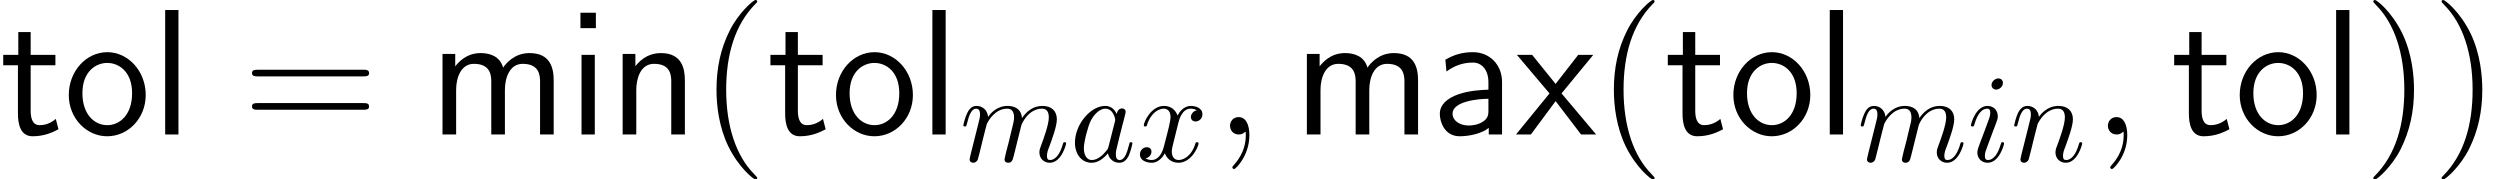
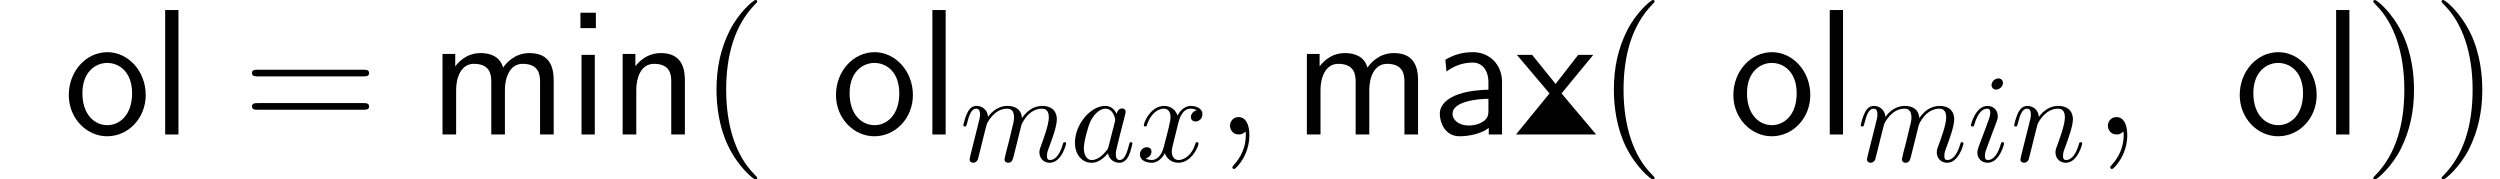
<svg xmlns="http://www.w3.org/2000/svg" xmlns:xlink="http://www.w3.org/1999/xlink" version="1.1" width="194.45pt" height="13.948pt" viewBox="56.413 55.293 194.45 13.948">
  <defs>
    <path id="g2-59" d="M2.72 .056C2.72-.753 2.455-1.353 1.883-1.353C1.437-1.353 1.213-.99 1.213-.683S1.423 0 1.897 0C2.078 0 2.232-.056 2.357-.181C2.385-.209 2.399-.209 2.413-.209C2.441-.209 2.441-.014 2.441 .056C2.441 .516 2.357 1.423 1.548 2.329C1.395 2.497 1.395 2.525 1.395 2.552C1.395 2.622 1.465 2.692 1.534 2.692C1.646 2.692 2.72 1.66 2.72 .056Z" />
    <path id="g1-97" d="M3.642-3.691C3.466-4.052 3.183-4.315 2.744-4.315C1.601-4.315 .391-2.88 .391-1.455C.391-.537 .928 .107 1.689 .107C1.884 .107 2.372 .068 2.958-.625C3.036-.215 3.378 .107 3.847 .107C4.188 .107 4.413-.117 4.569-.43C4.735-.781 4.862-1.377 4.862-1.396C4.862-1.494 4.774-1.494 4.745-1.494C4.647-1.494 4.638-1.455 4.608-1.318C4.442-.683 4.267-.107 3.866-.107C3.603-.107 3.573-.361 3.573-.557C3.573-.771 3.593-.849 3.7-1.279C3.808-1.689 3.827-1.787 3.915-2.158L4.267-3.525C4.335-3.798 4.335-3.817 4.335-3.857C4.335-4.022 4.218-4.12 4.052-4.12C3.817-4.12 3.671-3.905 3.642-3.691ZM3.007-1.162C2.958-.986 2.958-.967 2.812-.801C2.382-.264 1.982-.107 1.709-.107C1.22-.107 1.084-.644 1.084-1.025C1.084-1.513 1.396-2.714 1.621-3.163C1.923-3.739 2.363-4.101 2.753-4.101C3.388-4.101 3.525-3.3 3.525-3.241S3.505-3.124 3.495-3.075L3.007-1.162Z" />
    <path id="g1-105" d="M2.773-6.102C2.773-6.297 2.636-6.454 2.412-6.454C2.148-6.454 1.884-6.2 1.884-5.936C1.884-5.751 2.021-5.585 2.255-5.585C2.48-5.585 2.773-5.809 2.773-6.102ZM2.031-2.431C2.148-2.714 2.148-2.734 2.246-2.997C2.324-3.193 2.372-3.329 2.372-3.515C2.372-3.954 2.06-4.315 1.572-4.315C.654-4.315 .283-2.9 .283-2.812C.283-2.714 .381-2.714 .4-2.714C.498-2.714 .508-2.734 .557-2.89C.82-3.808 1.211-4.101 1.543-4.101C1.621-4.101 1.787-4.101 1.787-3.788C1.787-3.583 1.718-3.378 1.679-3.28C1.601-3.027 1.162-1.894 1.006-1.474C.908-1.22 .781-.898 .781-.693C.781-.234 1.113 .107 1.582 .107C2.499 .107 2.861-1.308 2.861-1.396C2.861-1.494 2.773-1.494 2.744-1.494C2.646-1.494 2.646-1.465 2.597-1.318C2.421-.703 2.099-.107 1.601-.107C1.435-.107 1.367-.205 1.367-.43C1.367-.674 1.425-.81 1.65-1.406L2.031-2.431Z" />
    <path id="g1-109" d="M.859-.576C.83-.43 .771-.205 .771-.156C.771 .02 .908 .107 1.054 .107C1.172 .107 1.347 .029 1.416-.166C1.425-.186 1.543-.644 1.601-.888L1.816-1.767C1.875-1.982 1.933-2.197 1.982-2.421C2.021-2.587 2.099-2.87 2.109-2.909C2.255-3.212 2.773-4.101 3.7-4.101C4.14-4.101 4.228-3.739 4.228-3.417C4.228-3.173 4.159-2.9 4.081-2.607L3.808-1.474L3.612-.732C3.573-.537 3.486-.205 3.486-.156C3.486 .02 3.622 .107 3.769 .107C4.071 .107 4.13-.137 4.208-.449C4.345-.996 4.706-2.421 4.794-2.802C4.823-2.929 5.341-4.101 6.405-4.101C6.825-4.101 6.932-3.769 6.932-3.417C6.932-2.861 6.522-1.748 6.327-1.23C6.239-.996 6.2-.888 6.2-.693C6.2-.234 6.541 .107 7 .107C7.918 .107 8.279-1.318 8.279-1.396C8.279-1.494 8.191-1.494 8.162-1.494C8.065-1.494 8.065-1.465 8.016-1.318C7.869-.801 7.557-.107 7.02-.107C6.854-.107 6.786-.205 6.786-.43C6.786-.674 6.873-.908 6.961-1.123C7.147-1.63 7.557-2.714 7.557-3.271C7.557-3.905 7.166-4.315 6.434-4.315S5.204-3.886 4.843-3.368C4.833-3.495 4.804-3.827 4.53-4.062C4.286-4.267 3.974-4.315 3.73-4.315C2.851-4.315 2.372-3.691 2.207-3.466C2.158-4.022 1.748-4.315 1.308-4.315C.859-4.315 .674-3.935 .586-3.759C.41-3.417 .283-2.841 .283-2.812C.283-2.714 .381-2.714 .4-2.714C.498-2.714 .508-2.724 .566-2.939C.732-3.632 .928-4.101 1.279-4.101C1.435-4.101 1.582-4.022 1.582-3.651C1.582-3.446 1.552-3.339 1.425-2.831L.859-.576Z" />
    <path id="g1-110" d="M.859-.576C.83-.43 .771-.205 .771-.156C.771 .02 .908 .107 1.054 .107C1.172 .107 1.347 .029 1.416-.166C1.425-.186 1.543-.644 1.601-.888L1.816-1.767C1.875-1.982 1.933-2.197 1.982-2.421C2.021-2.587 2.099-2.87 2.109-2.909C2.255-3.212 2.773-4.101 3.7-4.101C4.14-4.101 4.228-3.739 4.228-3.417C4.228-2.812 3.749-1.562 3.593-1.142C3.505-.918 3.495-.801 3.495-.693C3.495-.234 3.837 .107 4.296 .107C5.214 .107 5.575-1.318 5.575-1.396C5.575-1.494 5.487-1.494 5.458-1.494C5.36-1.494 5.36-1.465 5.311-1.318C5.116-.654 4.794-.107 4.315-.107C4.149-.107 4.081-.205 4.081-.43C4.081-.674 4.169-.908 4.257-1.123C4.442-1.64 4.852-2.714 4.852-3.271C4.852-3.925 4.433-4.315 3.73-4.315C2.851-4.315 2.372-3.691 2.207-3.466C2.158-4.013 1.757-4.315 1.308-4.315S.674-3.935 .576-3.759C.42-3.427 .283-2.851 .283-2.812C.283-2.714 .381-2.714 .4-2.714C.498-2.714 .508-2.724 .566-2.939C.732-3.632 .928-4.101 1.279-4.101C1.474-4.101 1.582-3.974 1.582-3.651C1.582-3.446 1.552-3.339 1.425-2.831L.859-.576Z" />
    <path id="g1-120" d="M3.261-2.949C3.32-3.202 3.544-4.101 4.228-4.101C4.276-4.101 4.511-4.101 4.716-3.974C4.442-3.925 4.247-3.681 4.247-3.446C4.247-3.29 4.354-3.105 4.618-3.105C4.833-3.105 5.145-3.28 5.145-3.671C5.145-4.179 4.569-4.315 4.237-4.315C3.671-4.315 3.329-3.798 3.212-3.573C2.968-4.218 2.441-4.315 2.158-4.315C1.142-4.315 .586-3.056 .586-2.812C.586-2.714 .683-2.714 .703-2.714C.781-2.714 .81-2.734 .83-2.822C1.162-3.857 1.806-4.101 2.138-4.101C2.324-4.101 2.665-4.013 2.665-3.446C2.665-3.144 2.499-2.49 2.138-1.123C1.982-.517 1.64-.107 1.211-.107C1.152-.107 .928-.107 .722-.234C.967-.283 1.181-.488 1.181-.762C1.181-1.025 .967-1.103 .82-1.103C.527-1.103 .283-.849 .283-.537C.283-.088 .771 .107 1.201 .107C1.845 .107 2.197-.576 2.226-.635C2.343-.273 2.695 .107 3.28 .107C4.286 .107 4.843-1.152 4.843-1.396C4.843-1.494 4.755-1.494 4.725-1.494C4.638-1.494 4.618-1.455 4.599-1.386C4.276-.342 3.612-.107 3.3-.107C2.919-.107 2.763-.42 2.763-.752C2.763-.967 2.822-1.181 2.929-1.611L3.261-2.949Z" />
    <path id="g3-40" d="M4.533 3.389C4.533 3.347 4.533 3.32 4.296 3.082C2.901 1.674 2.12-.628 2.12-3.473C2.12-6.179 2.776-8.508 4.394-10.154C4.533-10.279 4.533-10.307 4.533-10.349C4.533-10.433 4.463-10.461 4.407-10.461C4.226-10.461 3.082-9.457 2.399-8.09C1.688-6.681 1.367-5.189 1.367-3.473C1.367-2.232 1.562-.572 2.287 .921C3.11 2.594 4.254 3.501 4.407 3.501C4.463 3.501 4.533 3.473 4.533 3.389Z" />
    <path id="g3-41" d="M3.933-3.473C3.933-4.533 3.794-6.263 3.013-7.88C2.19-9.554 1.046-10.461 .893-10.461C.837-10.461 .767-10.433 .767-10.349C.767-10.307 .767-10.279 1.004-10.042C2.399-8.634 3.18-6.332 3.18-3.487C3.18-.781 2.525 1.548 .907 3.194C.767 3.32 .767 3.347 .767 3.389C.767 3.473 .837 3.501 .893 3.501C1.074 3.501 2.218 2.497 2.901 1.13C3.612-.293 3.933-1.799 3.933-3.473Z" />
    <path id="g3-61" d="M9.415-4.519C9.61-4.519 9.861-4.519 9.861-4.77C9.861-5.035 9.624-5.035 9.415-5.035H1.2C1.004-5.035 .753-5.035 .753-4.784C.753-4.519 .99-4.519 1.2-4.519H9.415ZM9.415-1.925C9.61-1.925 9.861-1.925 9.861-2.176C9.861-2.441 9.624-2.441 9.415-2.441H1.2C1.004-2.441 .753-2.441 .753-2.19C.753-1.925 .99-1.925 1.2-1.925H9.415Z" />
    <path id="g0-97" d="M5.454-4.087C5.454-5.426 4.491-6.402 3.194-6.402C2.357-6.402 1.73-6.207 1.046-5.816L1.13-4.896C1.743-5.342 2.385-5.593 3.194-5.593C3.836-5.593 4.394-5.077 4.394-4.059V-3.487C3.766-3.459 2.929-3.417 2.092-3.138C1.158-2.817 .614-2.301 .614-1.604C.614-.99 .976 .139 2.162 .139C2.929 .139 3.905-.084 4.421-.516V0H5.454V-4.087ZM4.394-1.869C4.394-1.59 4.394-1.255 3.933-.976C3.557-.739 3.082-.697 2.873-.697C2.12-.697 1.604-1.102 1.604-1.618C1.604-2.566 3.543-2.776 4.394-2.776V-1.869Z" />
    <path id="g0-105" d="M2.204-9.47H1.004V-8.271H2.204V-9.47ZM2.12-6.193H1.088V0H2.12V-6.193Z" />
    <path id="g0-108" d="M2.12-9.68H1.088V0H2.12V-9.68Z" />
    <path id="g0-109" d="M9.722-4.198C9.722-5.161 9.47-6.332 7.839-6.332C6.653-6.332 5.998-5.509 5.788-5.202C5.537-6.081 4.77-6.332 4.045-6.332C2.901-6.332 2.301-5.593 2.064-5.3V-6.263H1.074V0H2.134V-3.473C2.134-4.394 2.497-5.495 3.515-5.495C4.798-5.495 4.868-4.617 4.868-4.101V0H5.928V-3.473C5.928-4.394 6.29-5.495 7.309-5.495C8.592-5.495 8.662-4.617 8.662-4.101V0H9.722V-4.198Z" />
    <path id="g0-110" d="M5.914-4.198C5.914-5.049 5.733-6.332 4.045-6.332C3.264-6.332 2.594-5.984 2.064-5.314V-6.263H1.074V0H2.134V-3.473C2.134-4.338 2.455-5.495 3.515-5.495C4.812-5.495 4.854-4.589 4.854-4.101V0H5.914V-4.198Z" />
    <path id="g0-111" d="M6.402-3.068C6.402-4.951 5.021-6.402 3.417-6.402C1.771-6.402 .418-4.924 .418-3.068C.418-1.241 1.813 .139 3.403 .139C5.049 .139 6.402-1.269 6.402-3.068ZM3.417-.725C2.413-.725 1.478-1.562 1.478-3.208C1.478-4.896 2.525-5.565 3.403-5.565C4.366-5.565 5.342-4.84 5.342-3.208C5.342-1.492 4.352-.725 3.417-.725Z" />
-     <path id="g0-116" d="M2.385-5.384H4.31V-6.193H2.385V-7.964H1.423V-6.193H.251V-5.384H1.395V-1.632C1.395-.823 1.576 .139 2.538 .139C3.473 .139 4.115-.181 4.547-.404L4.338-1.213C3.85-.781 3.333-.725 3.082-.725C2.469-.725 2.385-1.381 2.385-1.869V-5.384Z" />
-     <path id="g0-120" d="M3.543-3.194L6.011-6.193H4.84L3.082-3.933L1.255-6.193H.07L2.608-3.194L0 0H1.158L3.082-2.594L5.063 0H6.235L3.543-3.194Z" />
+     <path id="g0-120" d="M3.543-3.194L6.011-6.193H4.84L3.082-3.933L1.255-6.193H.07L2.608-3.194L0 0H1.158L5.063 0H6.235L3.543-3.194Z" />
  </defs>
  <g id="page1">
    <use x="56.413" y="65.753" xlink:href="#g0-116" />
    <use x="61.345" y="65.753" xlink:href="#g0-111" />
    <use x="68.173" y="65.753" xlink:href="#g0-108" />
    <use x="75.26" y="65.753" xlink:href="#g3-61" />
    <use x="89.757" y="65.753" xlink:href="#g0-109" />
    <use x="100.556" y="65.753" xlink:href="#g0-105" />
    <use x="103.769" y="65.753" xlink:href="#g0-110" />
    <use x="110.775" y="65.753" xlink:href="#g3-40" />
    <use x="116.086" y="65.753" xlink:href="#g0-116" />
    <use x="121.017" y="65.753" xlink:href="#g0-111" />
    <use x="127.846" y="65.753" xlink:href="#g0-108" />
    <use x="131.058" y="67.846" xlink:href="#g1-109" />
    <use x="139.631" y="67.846" xlink:href="#g1-97" />
    <use x="144.792" y="67.846" xlink:href="#g1-120" />
    <use x="150.87" y="65.753" xlink:href="#g2-59" />
    <use x="156.988" y="65.753" xlink:href="#g0-109" />
    <use x="167.788" y="65.753" xlink:href="#g0-97" />
    <use x="174.326" y="65.753" xlink:href="#g0-120" />
    <use x="180.573" y="65.753" xlink:href="#g3-40" />
    <use x="185.884" y="65.753" xlink:href="#g0-116" />
    <use x="190.816" y="65.753" xlink:href="#g0-111" />
    <use x="197.644" y="65.753" xlink:href="#g0-108" />
    <use x="200.856" y="67.846" xlink:href="#g1-109" />
    <use x="209.429" y="67.846" xlink:href="#g1-105" />
    <use x="212.792" y="67.846" xlink:href="#g1-110" />
    <use x="219.151" y="65.753" xlink:href="#g2-59" />
    <use x="225.269" y="65.753" xlink:href="#g0-116" />
    <use x="230.201" y="65.753" xlink:href="#g0-111" />
    <use x="237.029" y="65.753" xlink:href="#g0-108" />
    <use x="240.242" y="65.753" xlink:href="#g3-41" />
    <use x="245.553" y="65.753" xlink:href="#g3-41" />
  </g>
</svg>